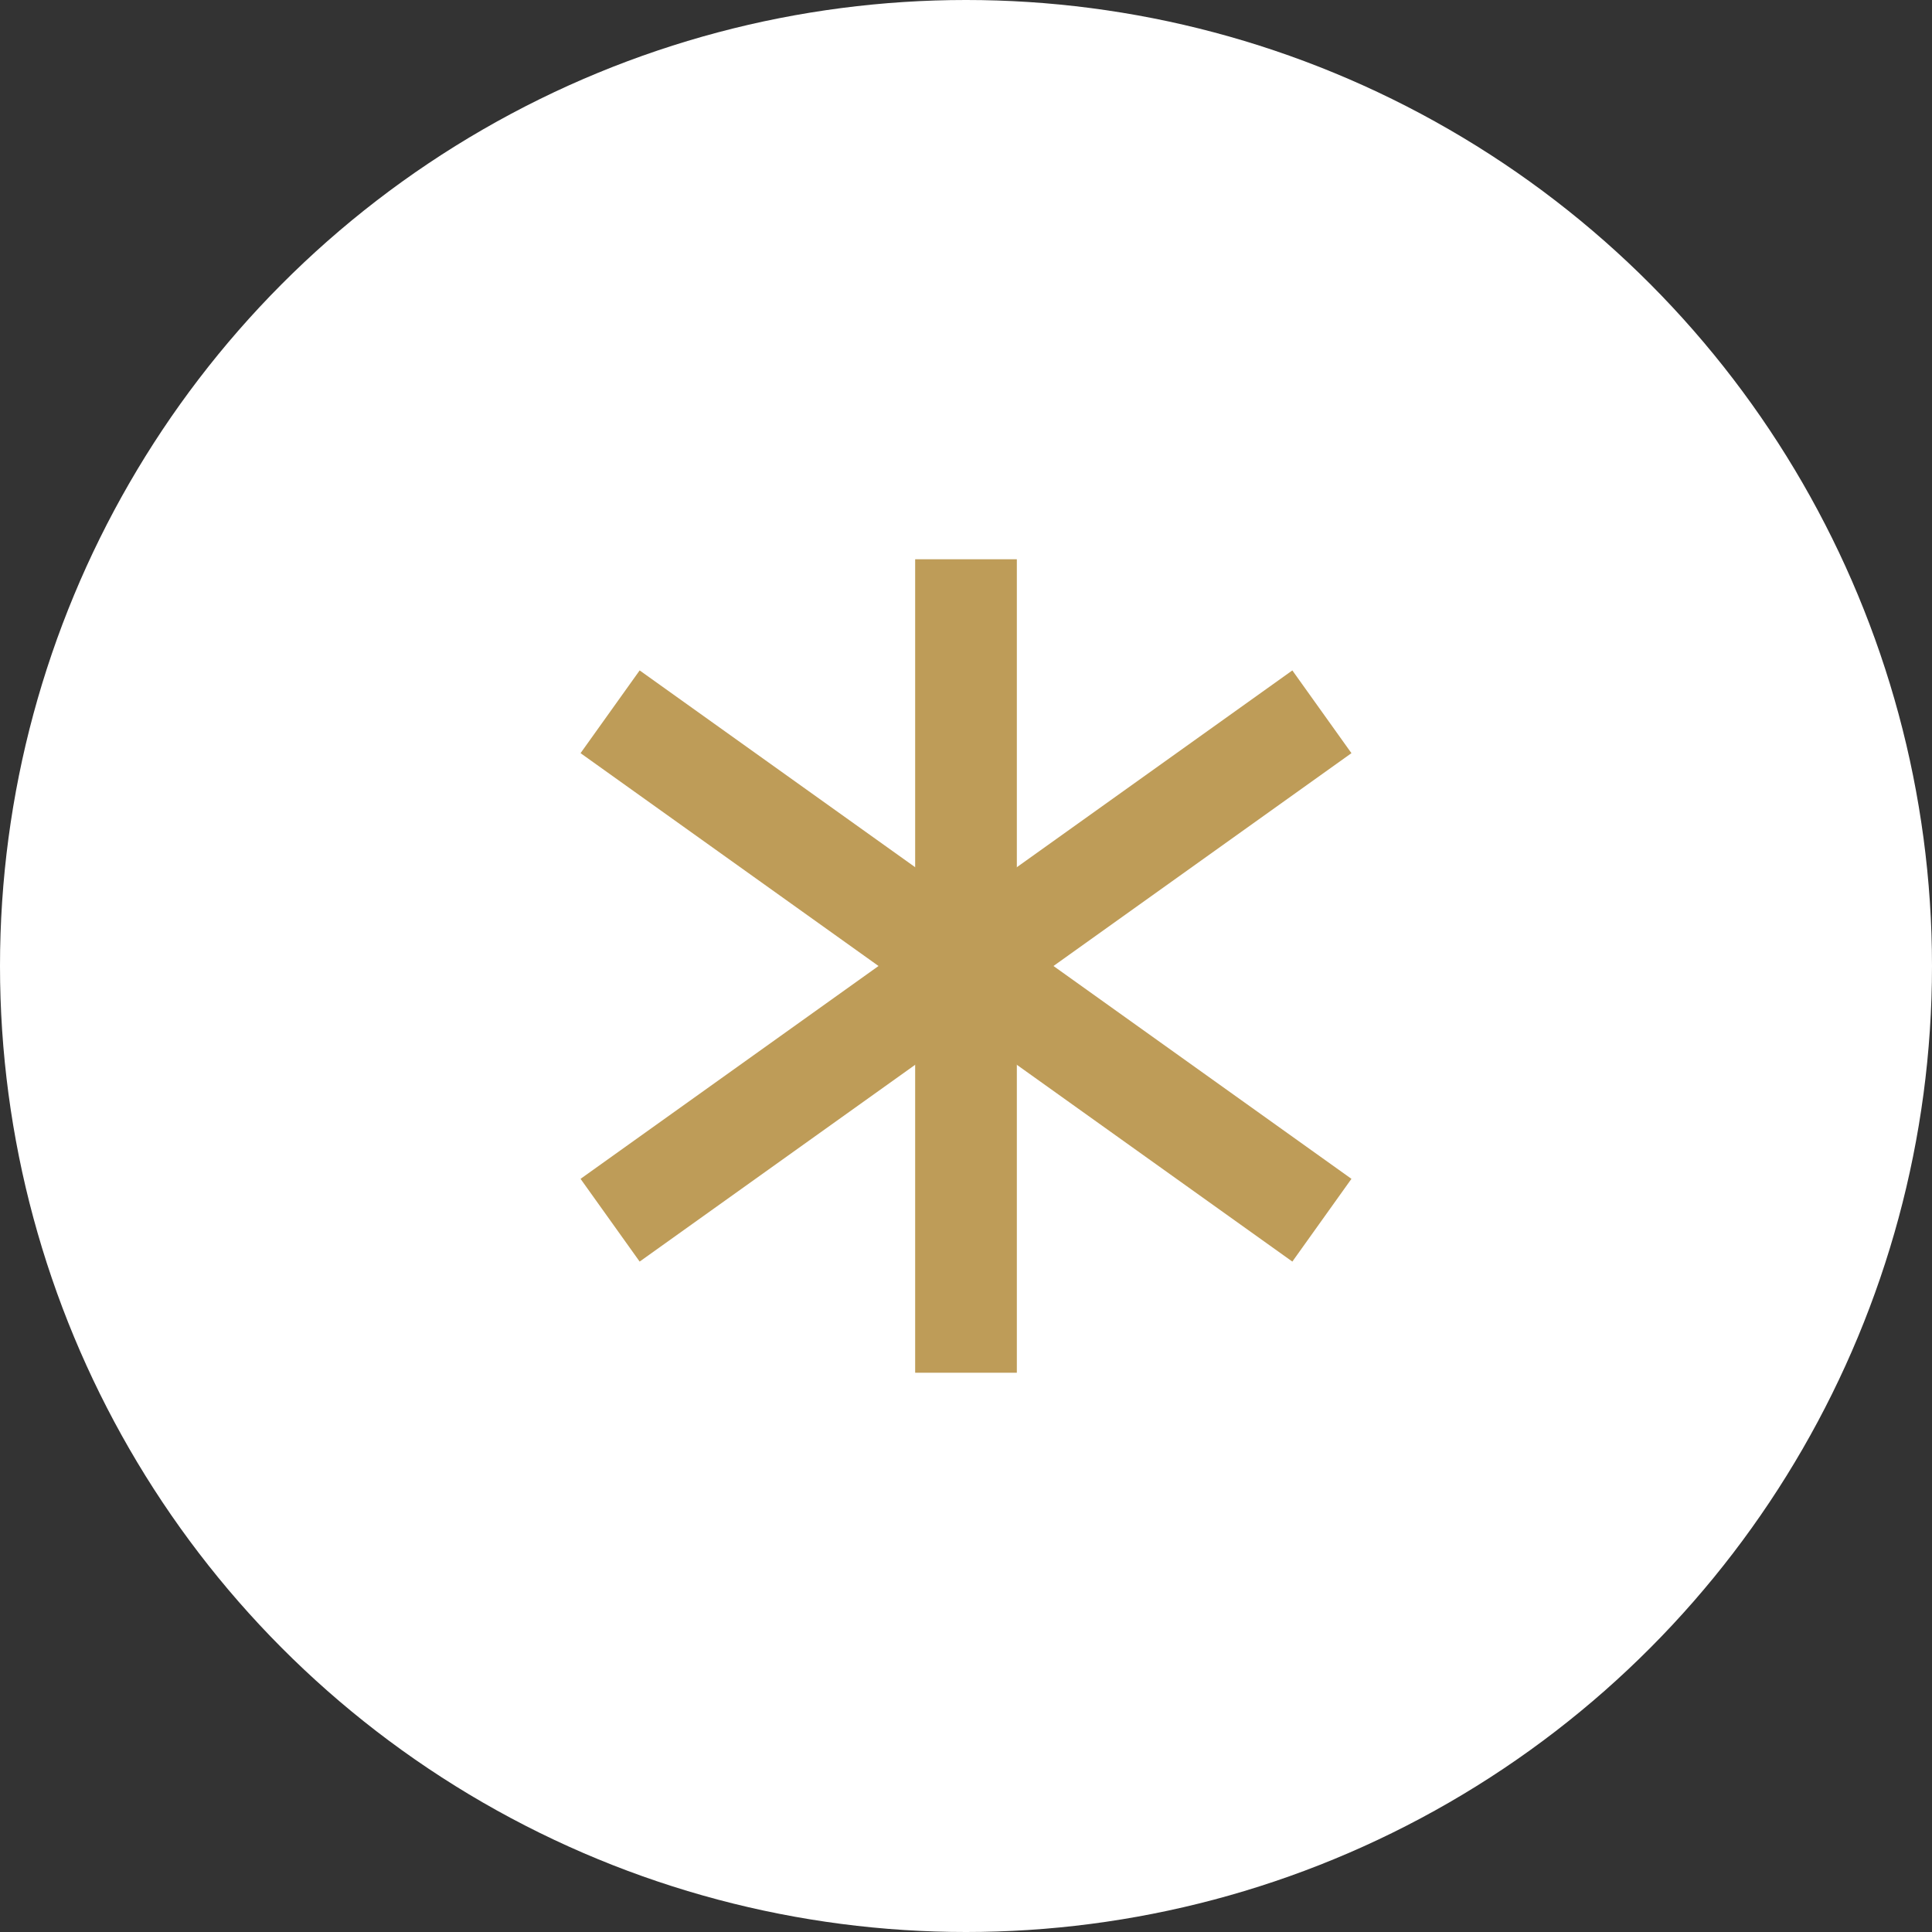
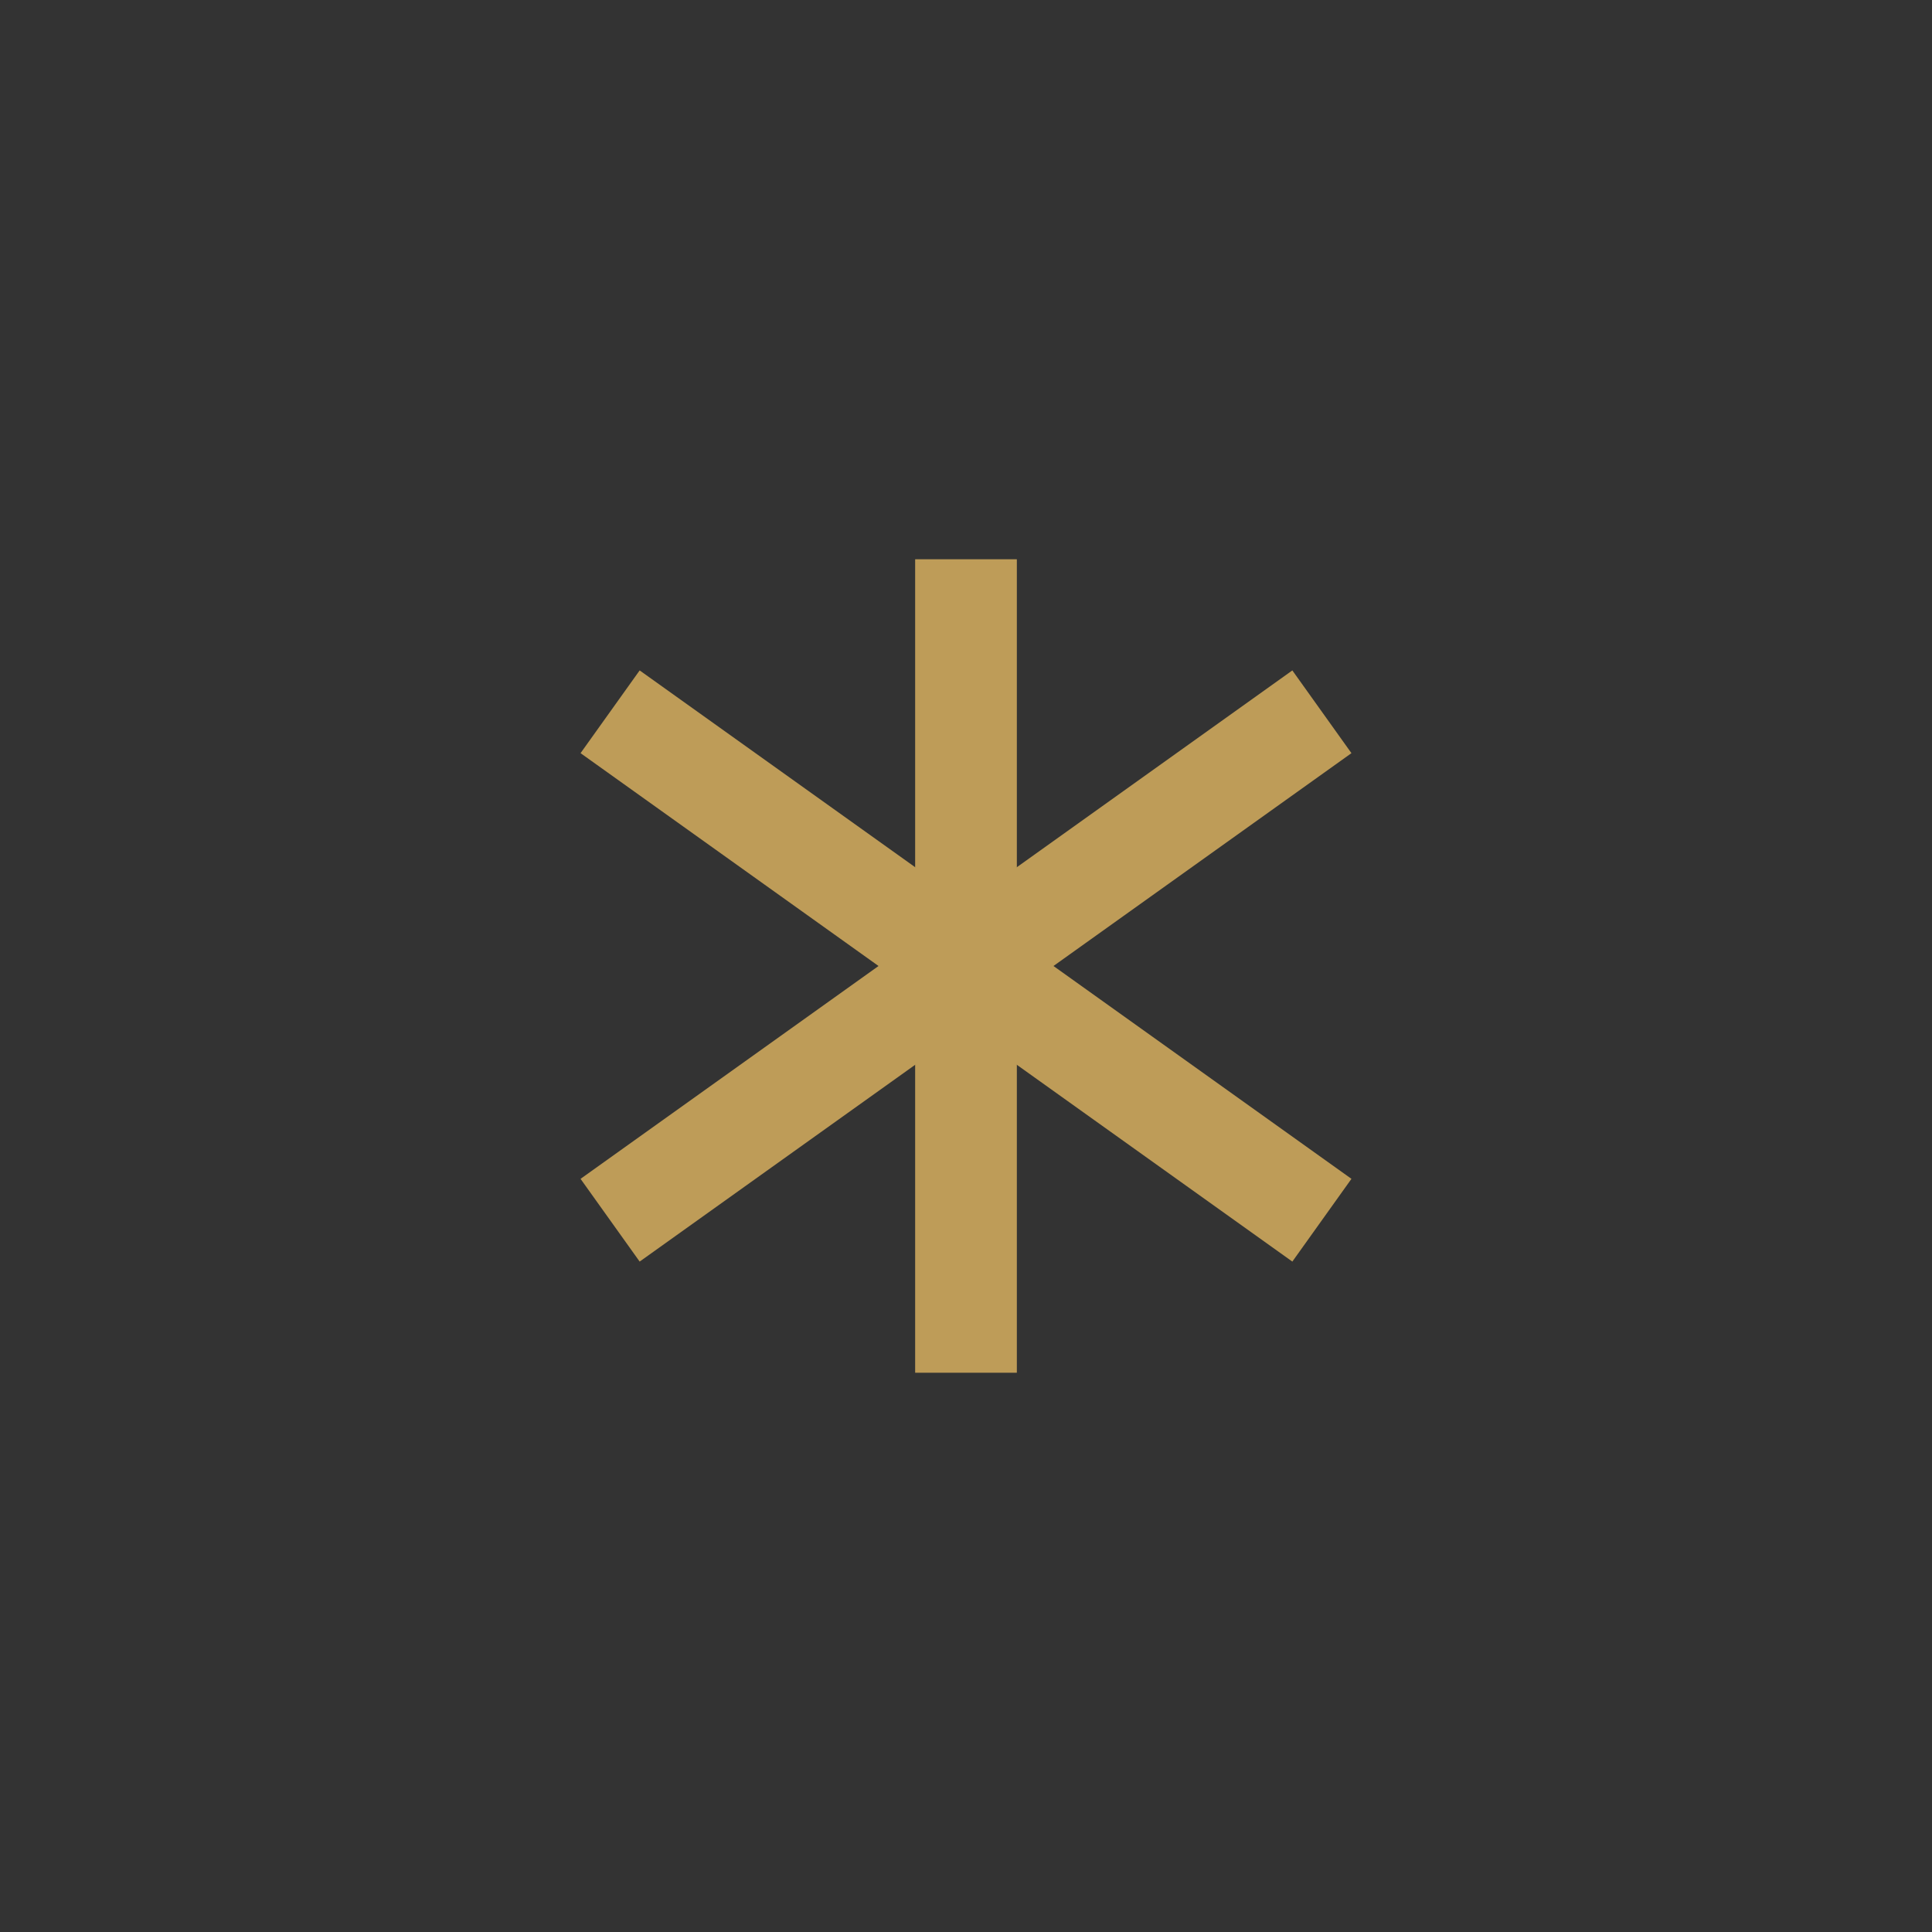
<svg xmlns="http://www.w3.org/2000/svg" width="38" height="38" viewBox="0 0 38 38">
  <rect x="0" y="0" width="38" height="38" fill="#333333" stroke="none" />
  <g transform="translate(-1039 -1019)">
-     <circle cx="19" cy="19" r="19" transform="translate(1039 1019)" fill="#fff" />
    <g transform="translate(63.5 2.5)">
      <line x1="14" y2="10" transform="translate(987.5 1030.5)" fill="none" stroke="#be9c58" stroke-width="2" />
      <line y2="16" transform="translate(994.5 1027.5)" fill="none" stroke="#be9c58" stroke-width="2" />
      <line x2="14" y2="10" transform="translate(987.5 1030.5)" fill="none" stroke="#be9c58" stroke-width="2" />
    </g>
  </g>
</svg>